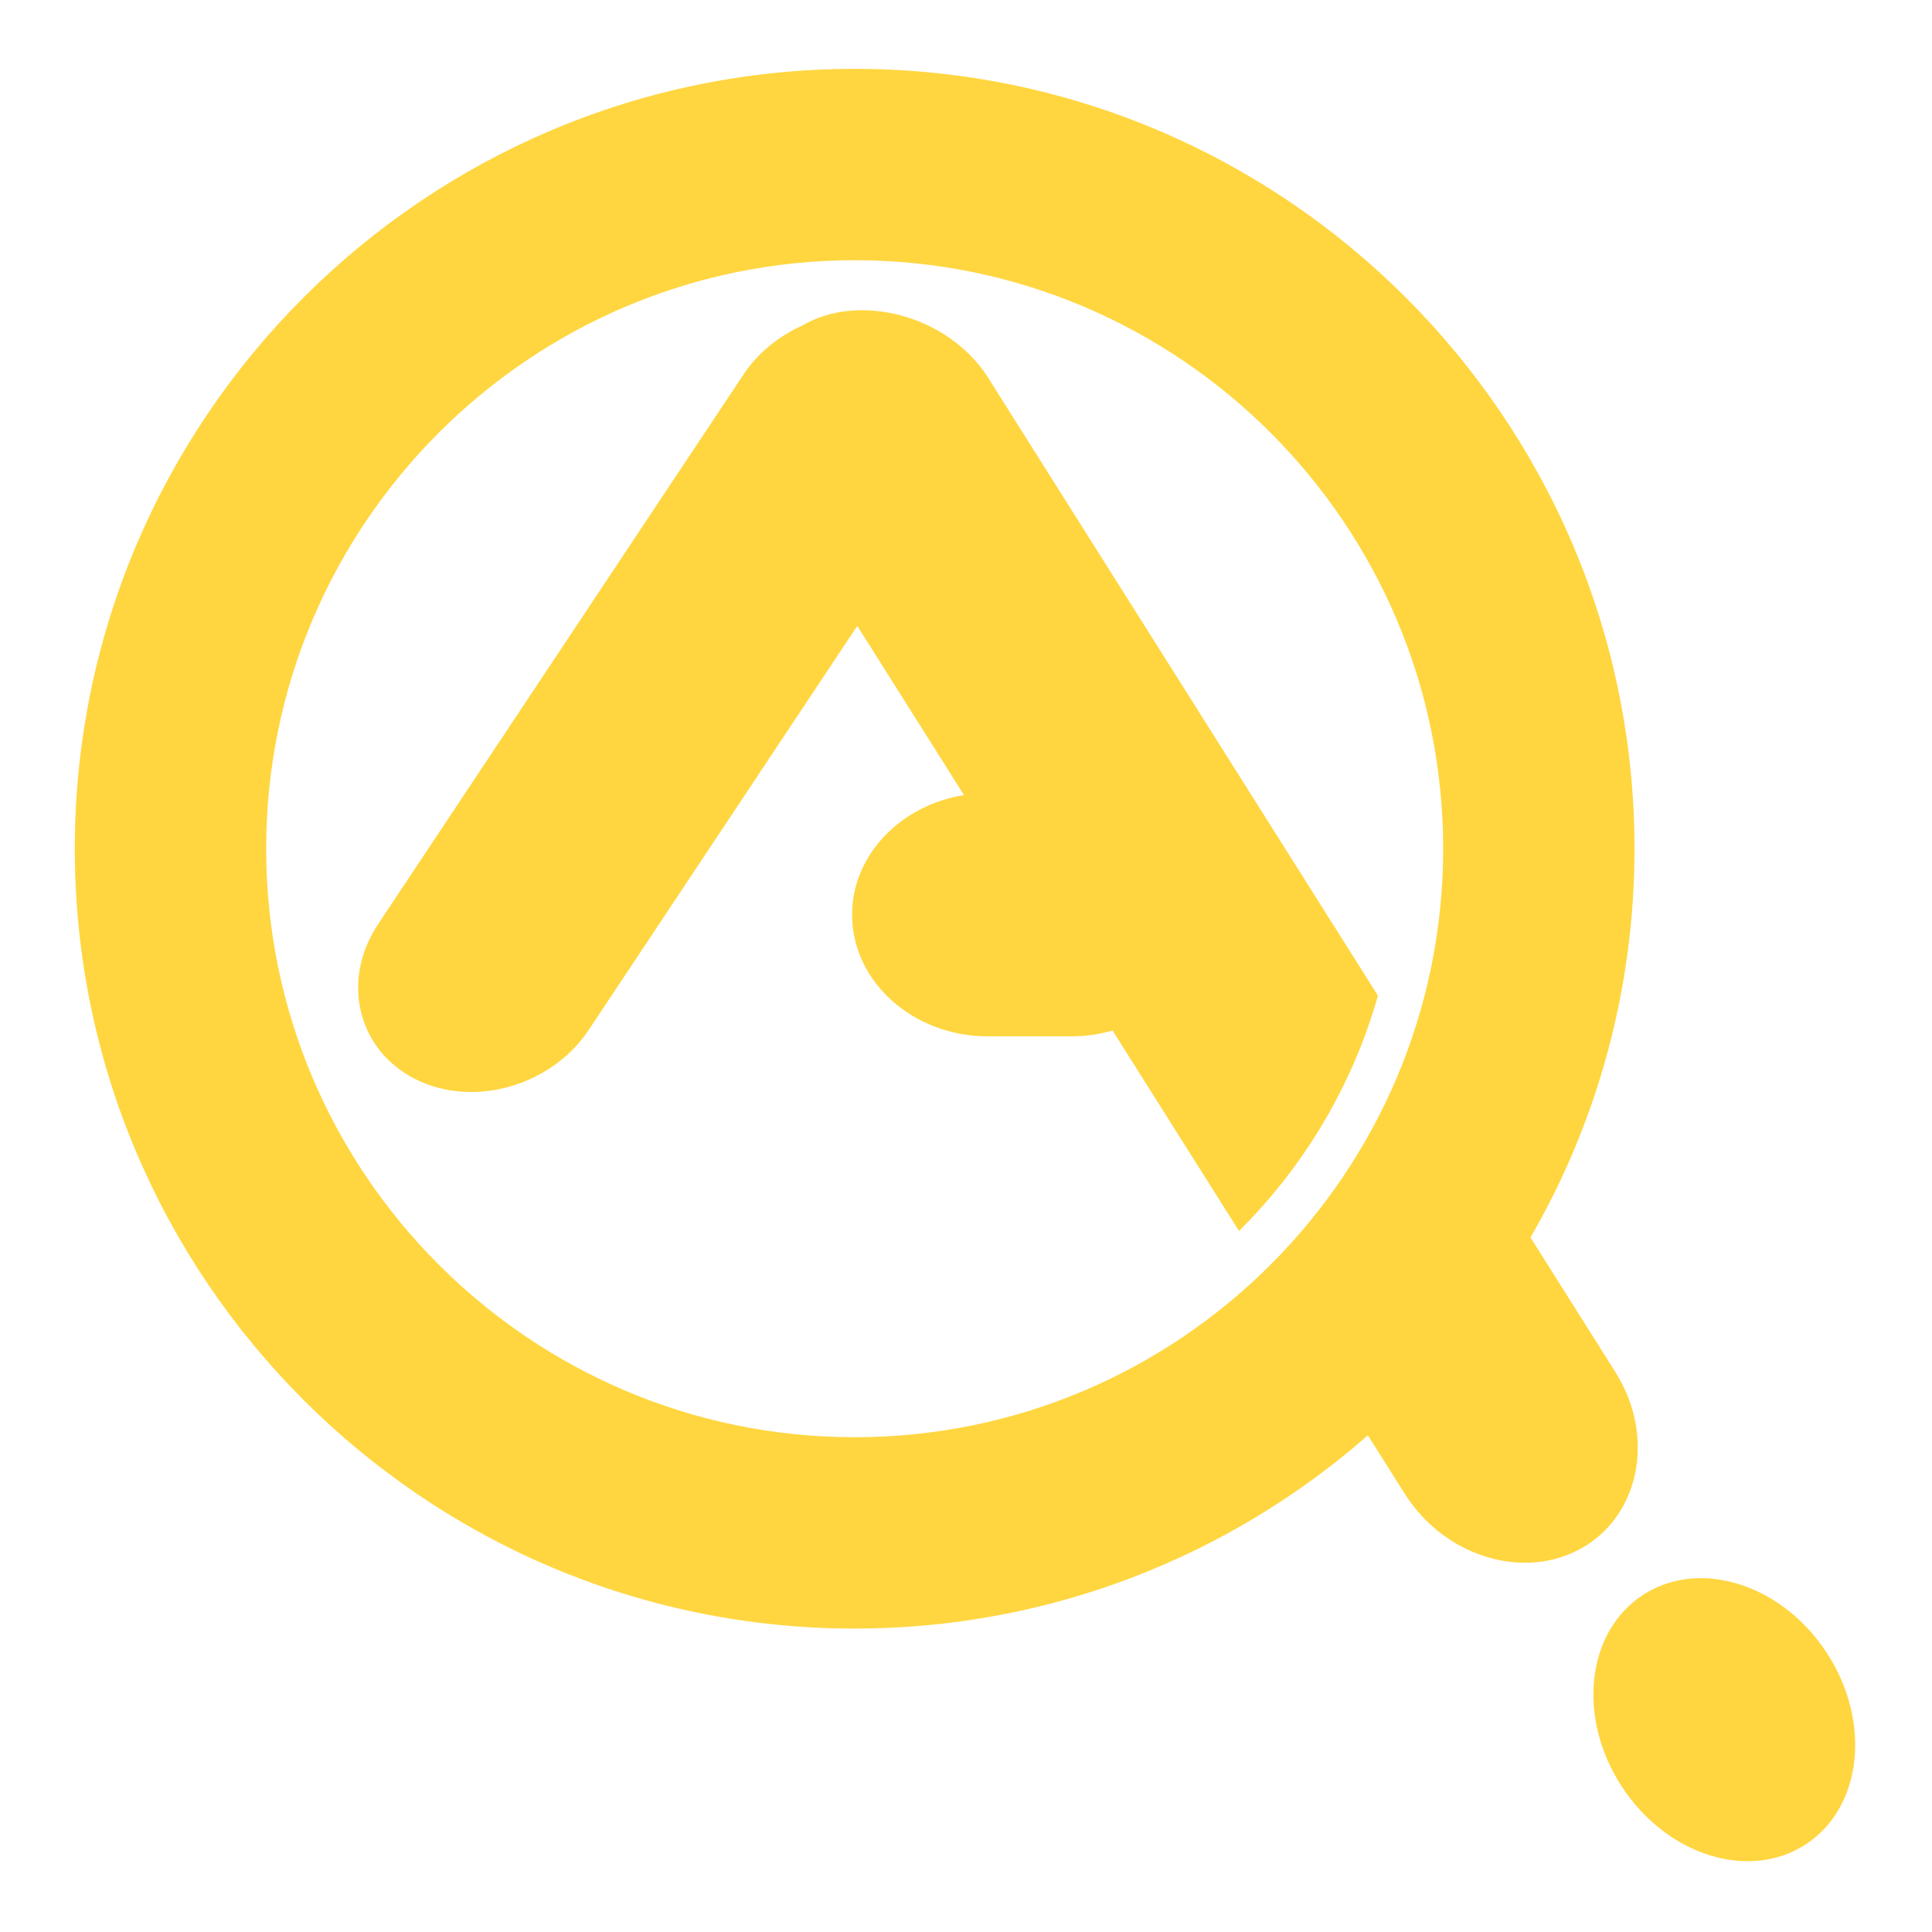
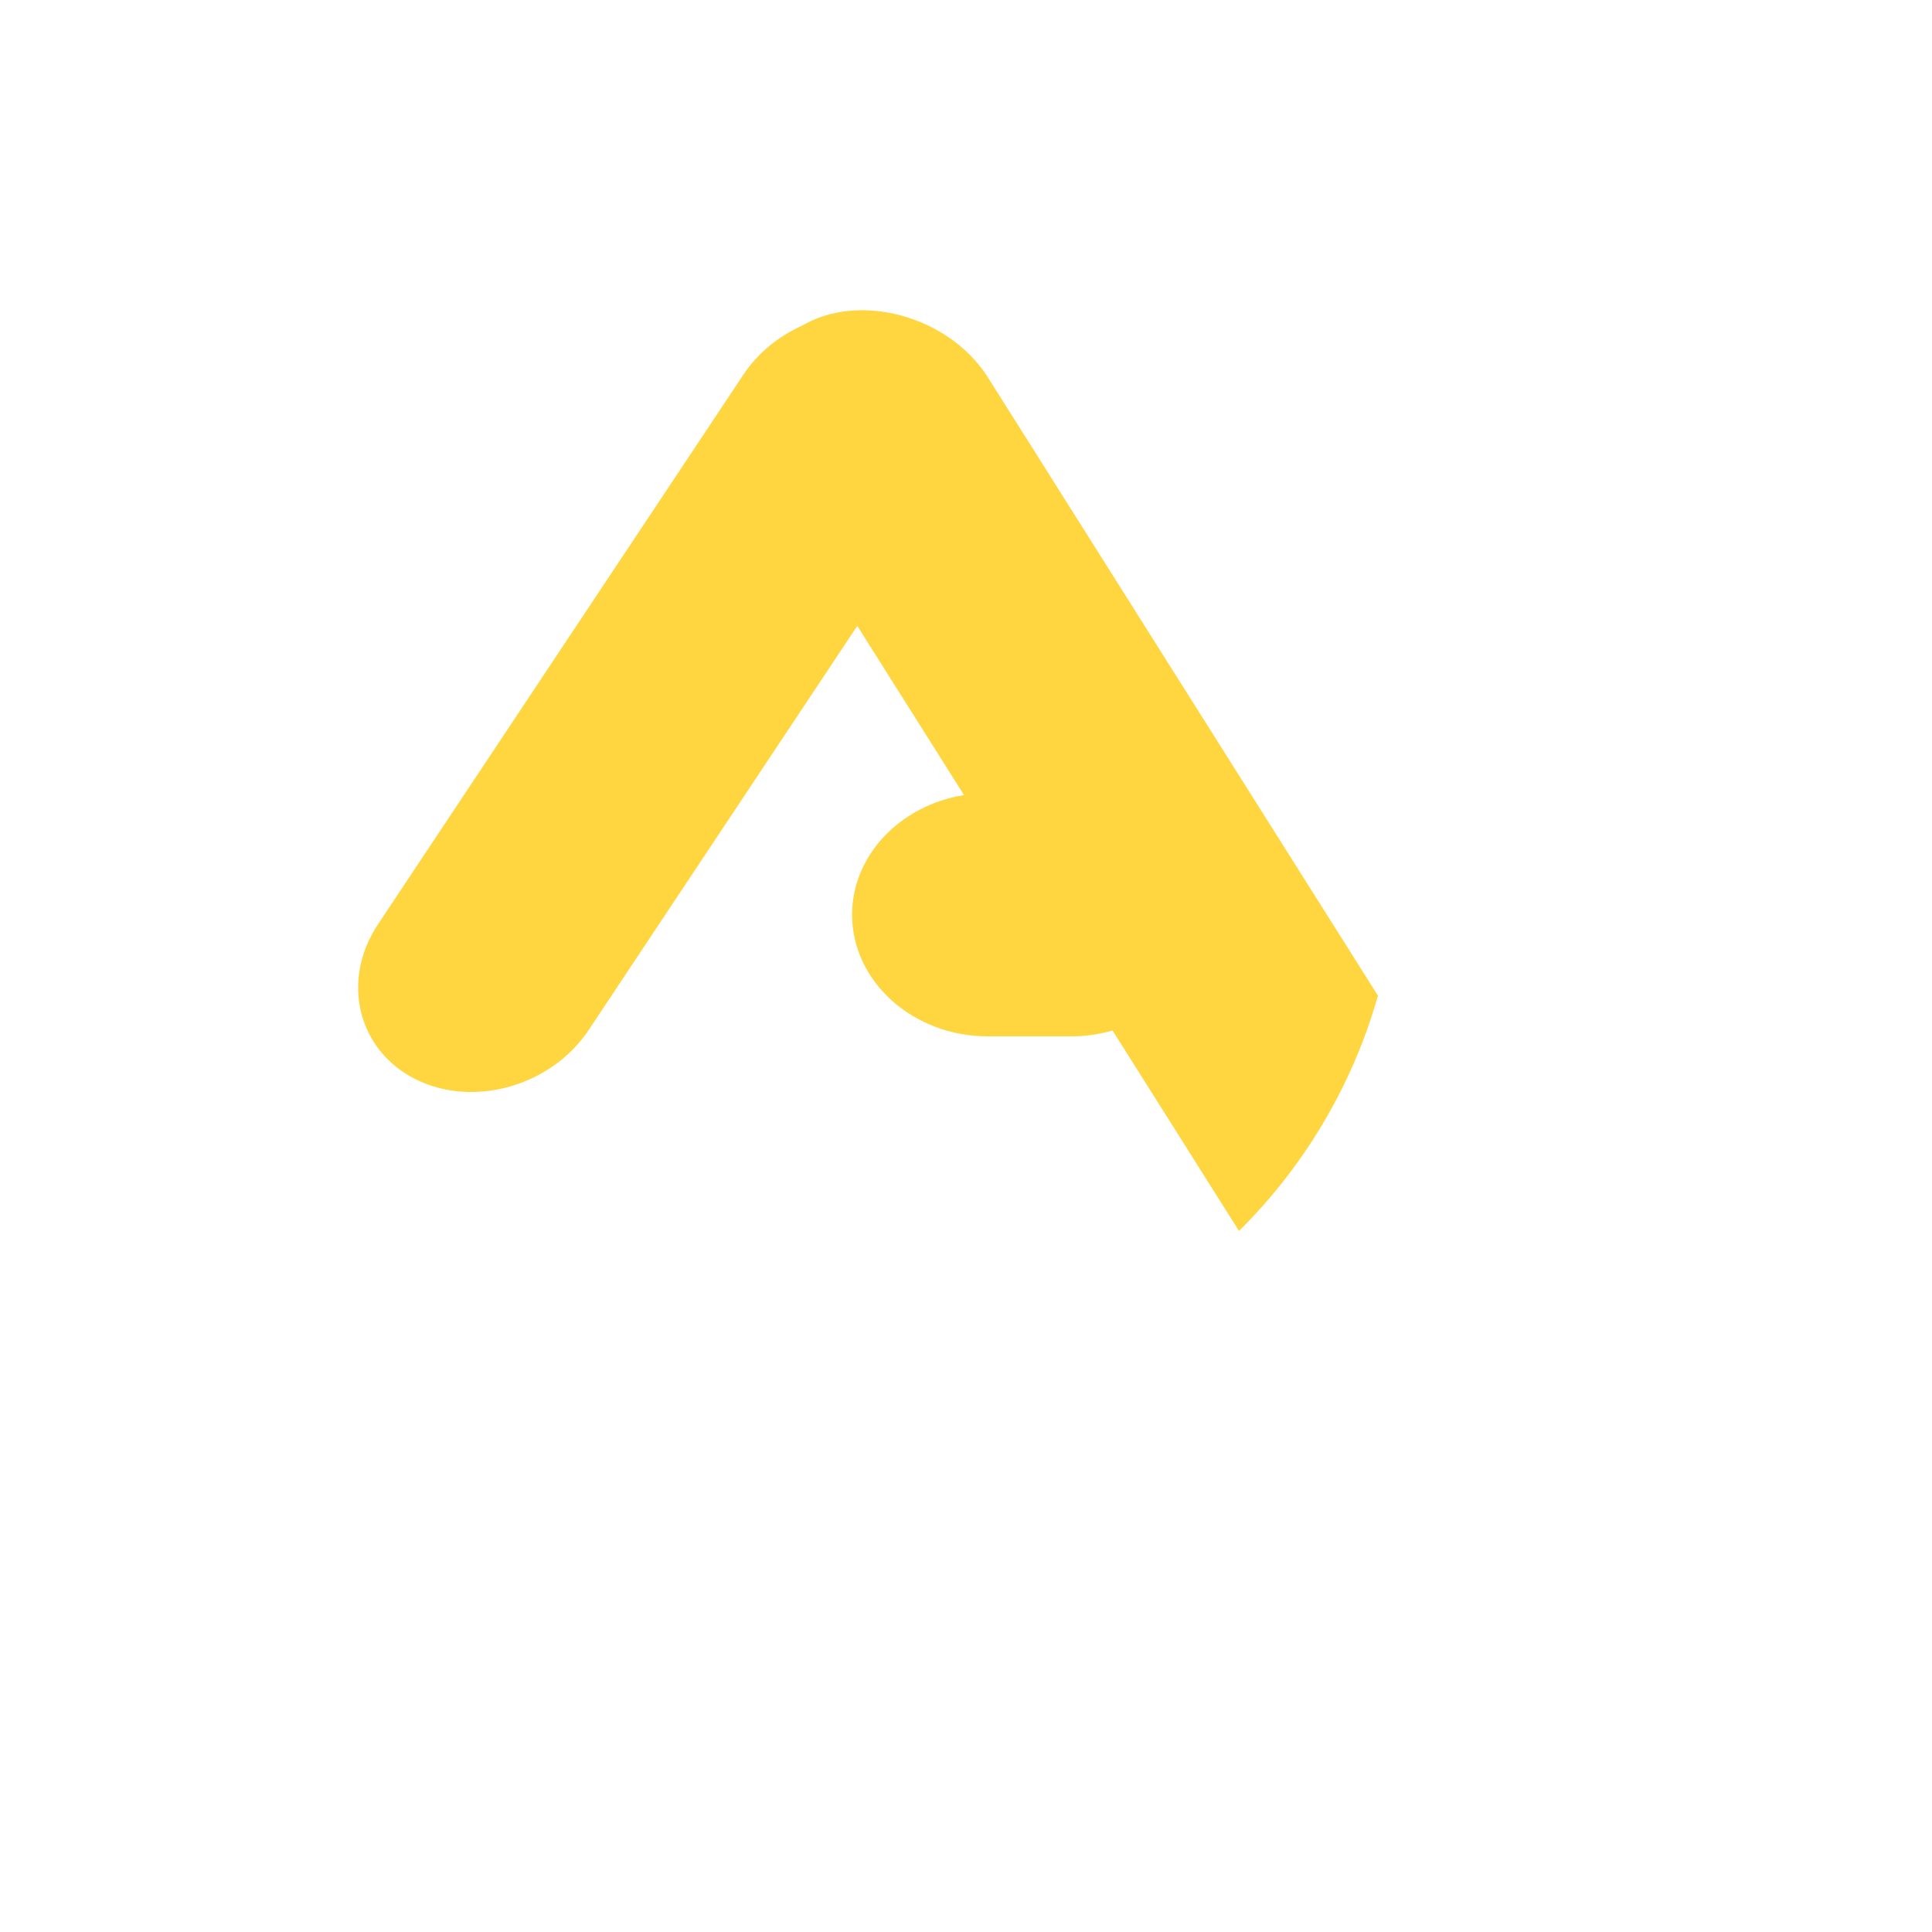
<svg xmlns="http://www.w3.org/2000/svg" id="Layer_1" data-name="Layer 1" viewBox="0 0 512 512">
  <defs>
    <style>
      .cls-1 {
        fill: #ffd640;
      }
    </style>
  </defs>
-   <ellipse class="cls-1" cx="456.94" cy="455.79" rx="32.43" ry="39.47" transform="translate(-174.95 324.44) rotate(-33.19)" />
  <path class="cls-1" d="M277.23,124.46h0s-15.71-24.9-15.71-24.9c-10.62-16.1-34-22.08-48.88-13.3-6.2,2.79-11.74,7.17-15.61,12.99L100.16,244.97c-9.88,14.87-5.41,33.33,9.95,41.03,15.35,7.7,36,1.83,45.89-13.03l71.19-107.1,28.28,44.83c-16.79,2.69-29.66,15.9-29.66,31.71,0,17.73,16.17,32.23,35.94,32.23h22.14c3.81,0,7.49-.55,10.94-1.55l33.52,53.13c17.19-17.05,30.04-38.44,36.82-62.36l-87.94-139.39Z" />
-   <path class="cls-1" d="M428.12,363.65l-22.52-35.7c17.53-30.35,27.56-65.54,27.56-103.03,0-113.96-92.71-206.67-206.66-206.67S19.82,110.96,19.82,224.92s92.71,206.67,206.67,206.67c52.04,0,99.64-19.34,136.01-51.21l9.78,15.5c10.55,16.72,31.74,23.14,47.09,14.28,15.35-8.86,19.29-29.79,8.74-46.51ZM70.54,224.92c0-85.99,69.96-155.96,155.96-155.96s155.95,69.96,155.95,155.96-69.96,155.96-155.95,155.96S70.54,310.91,70.54,224.92Z" />
</svg>